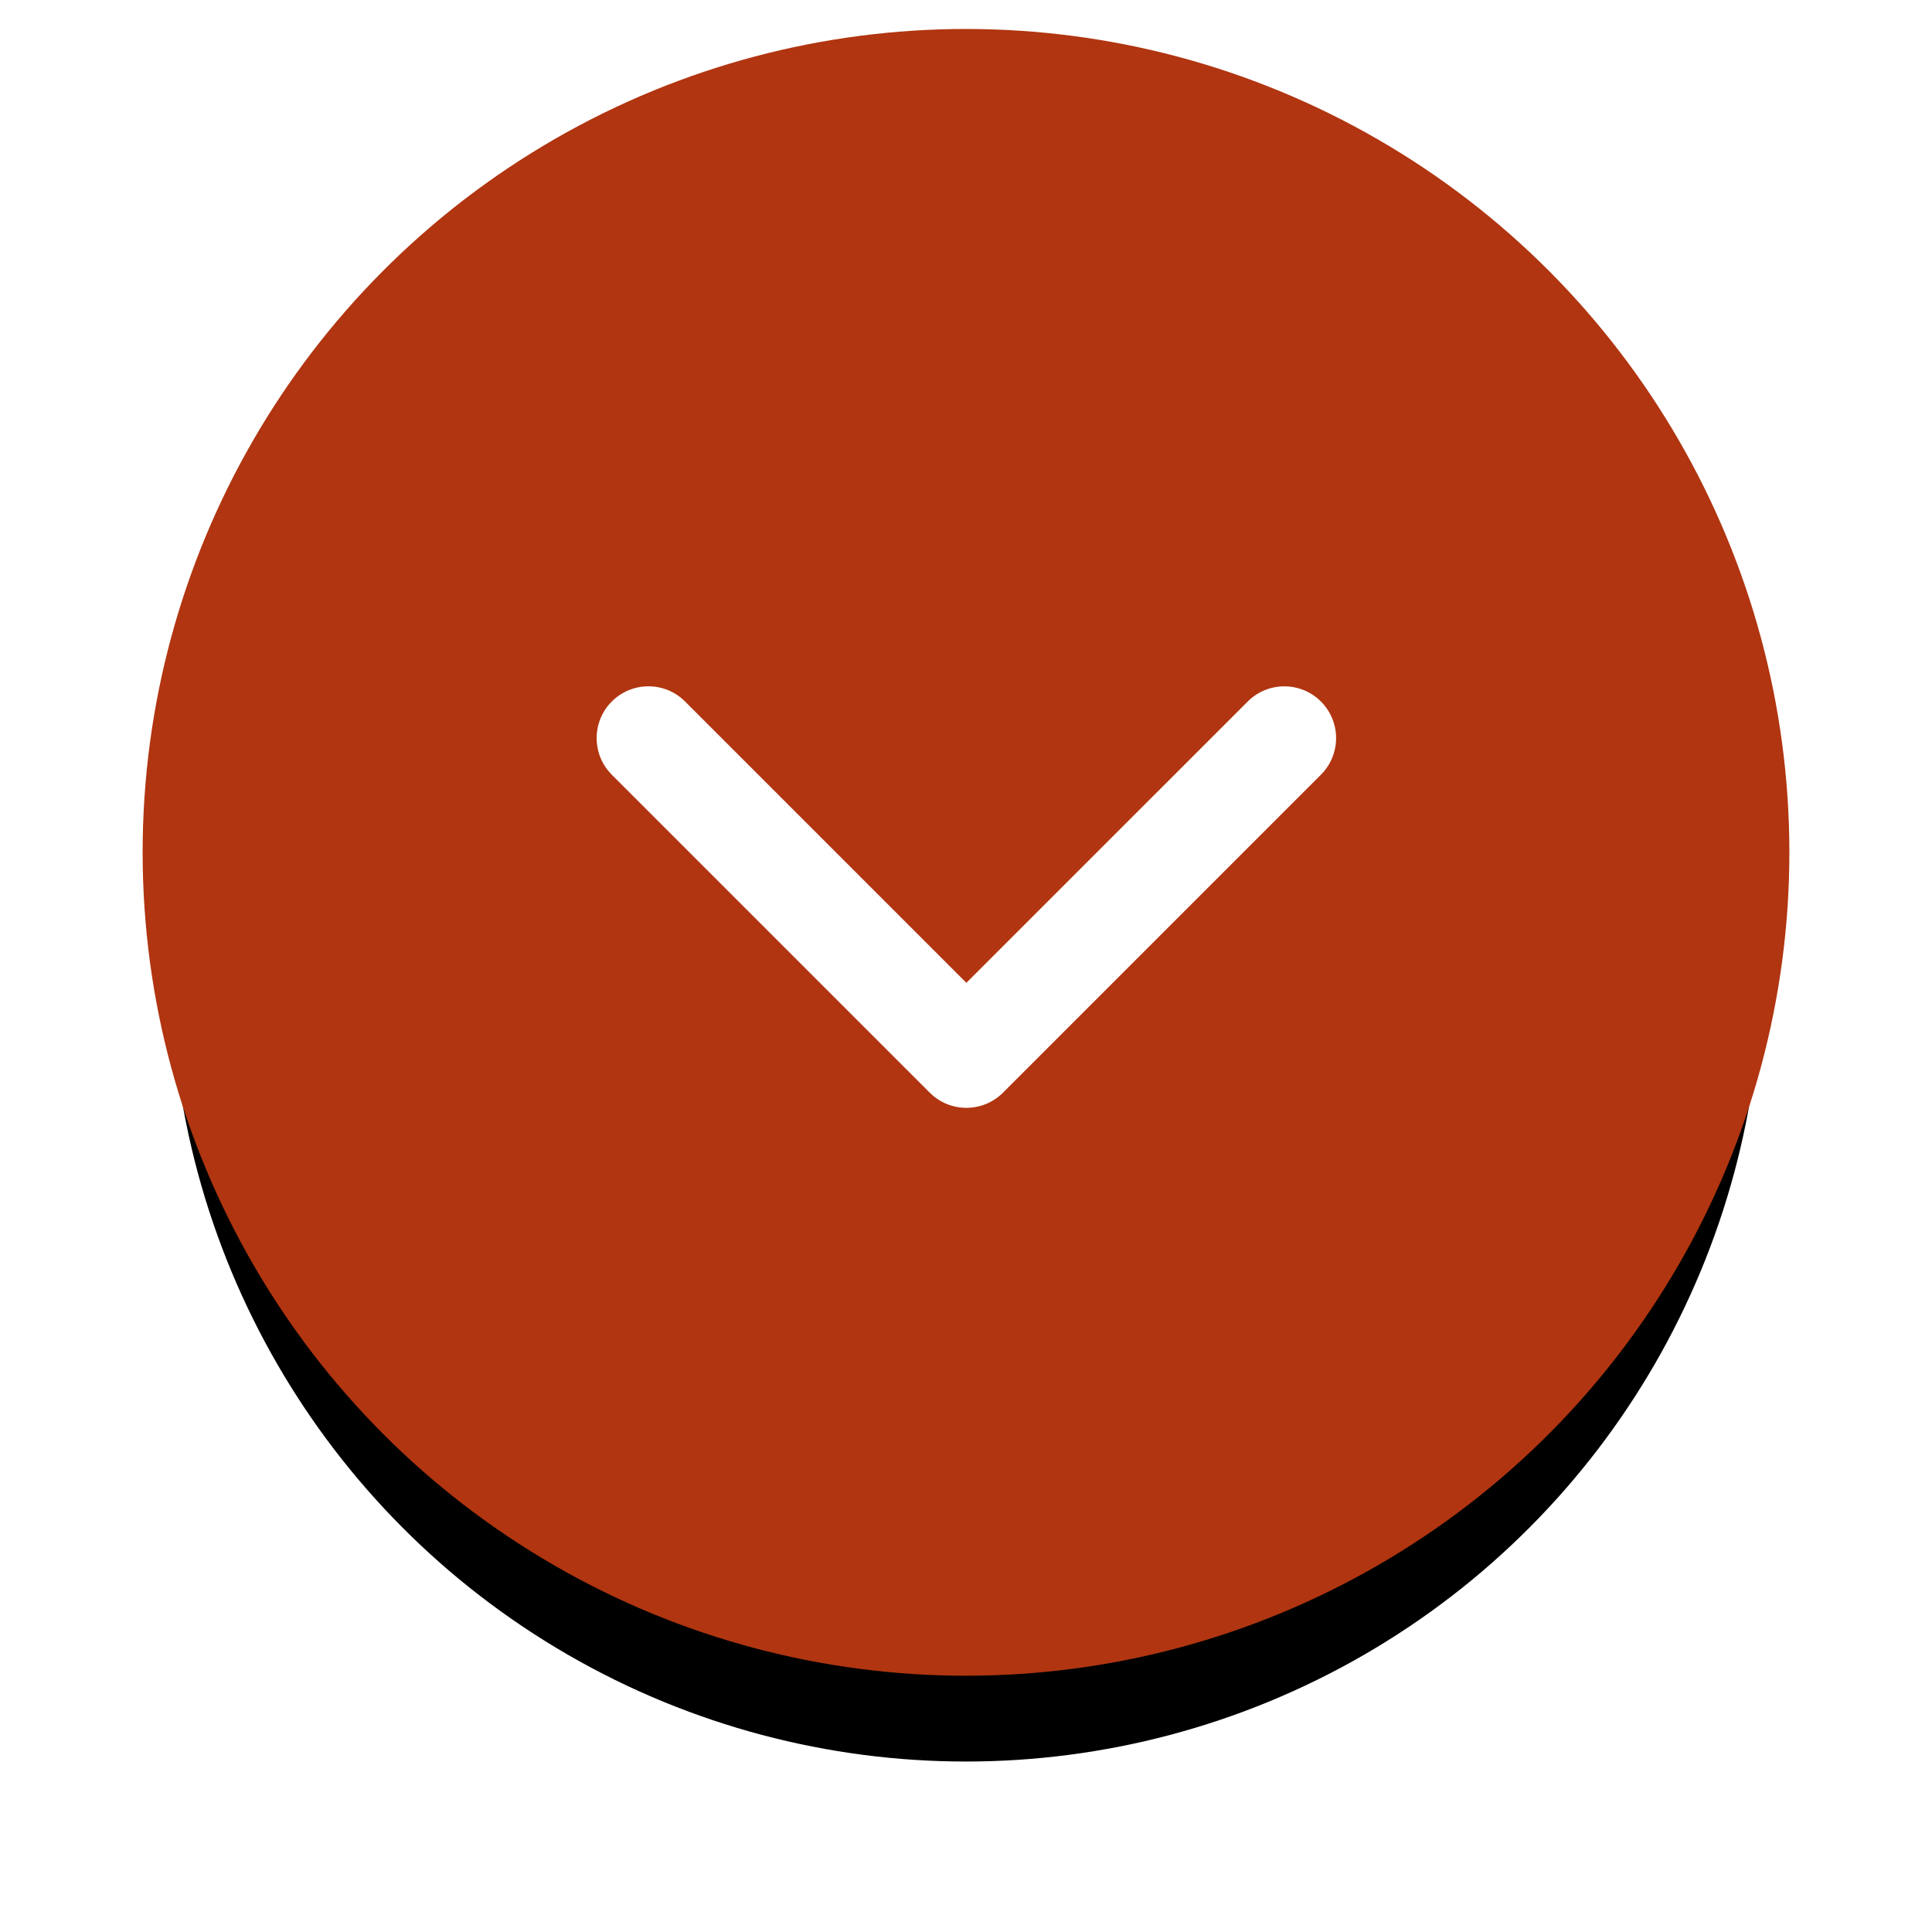
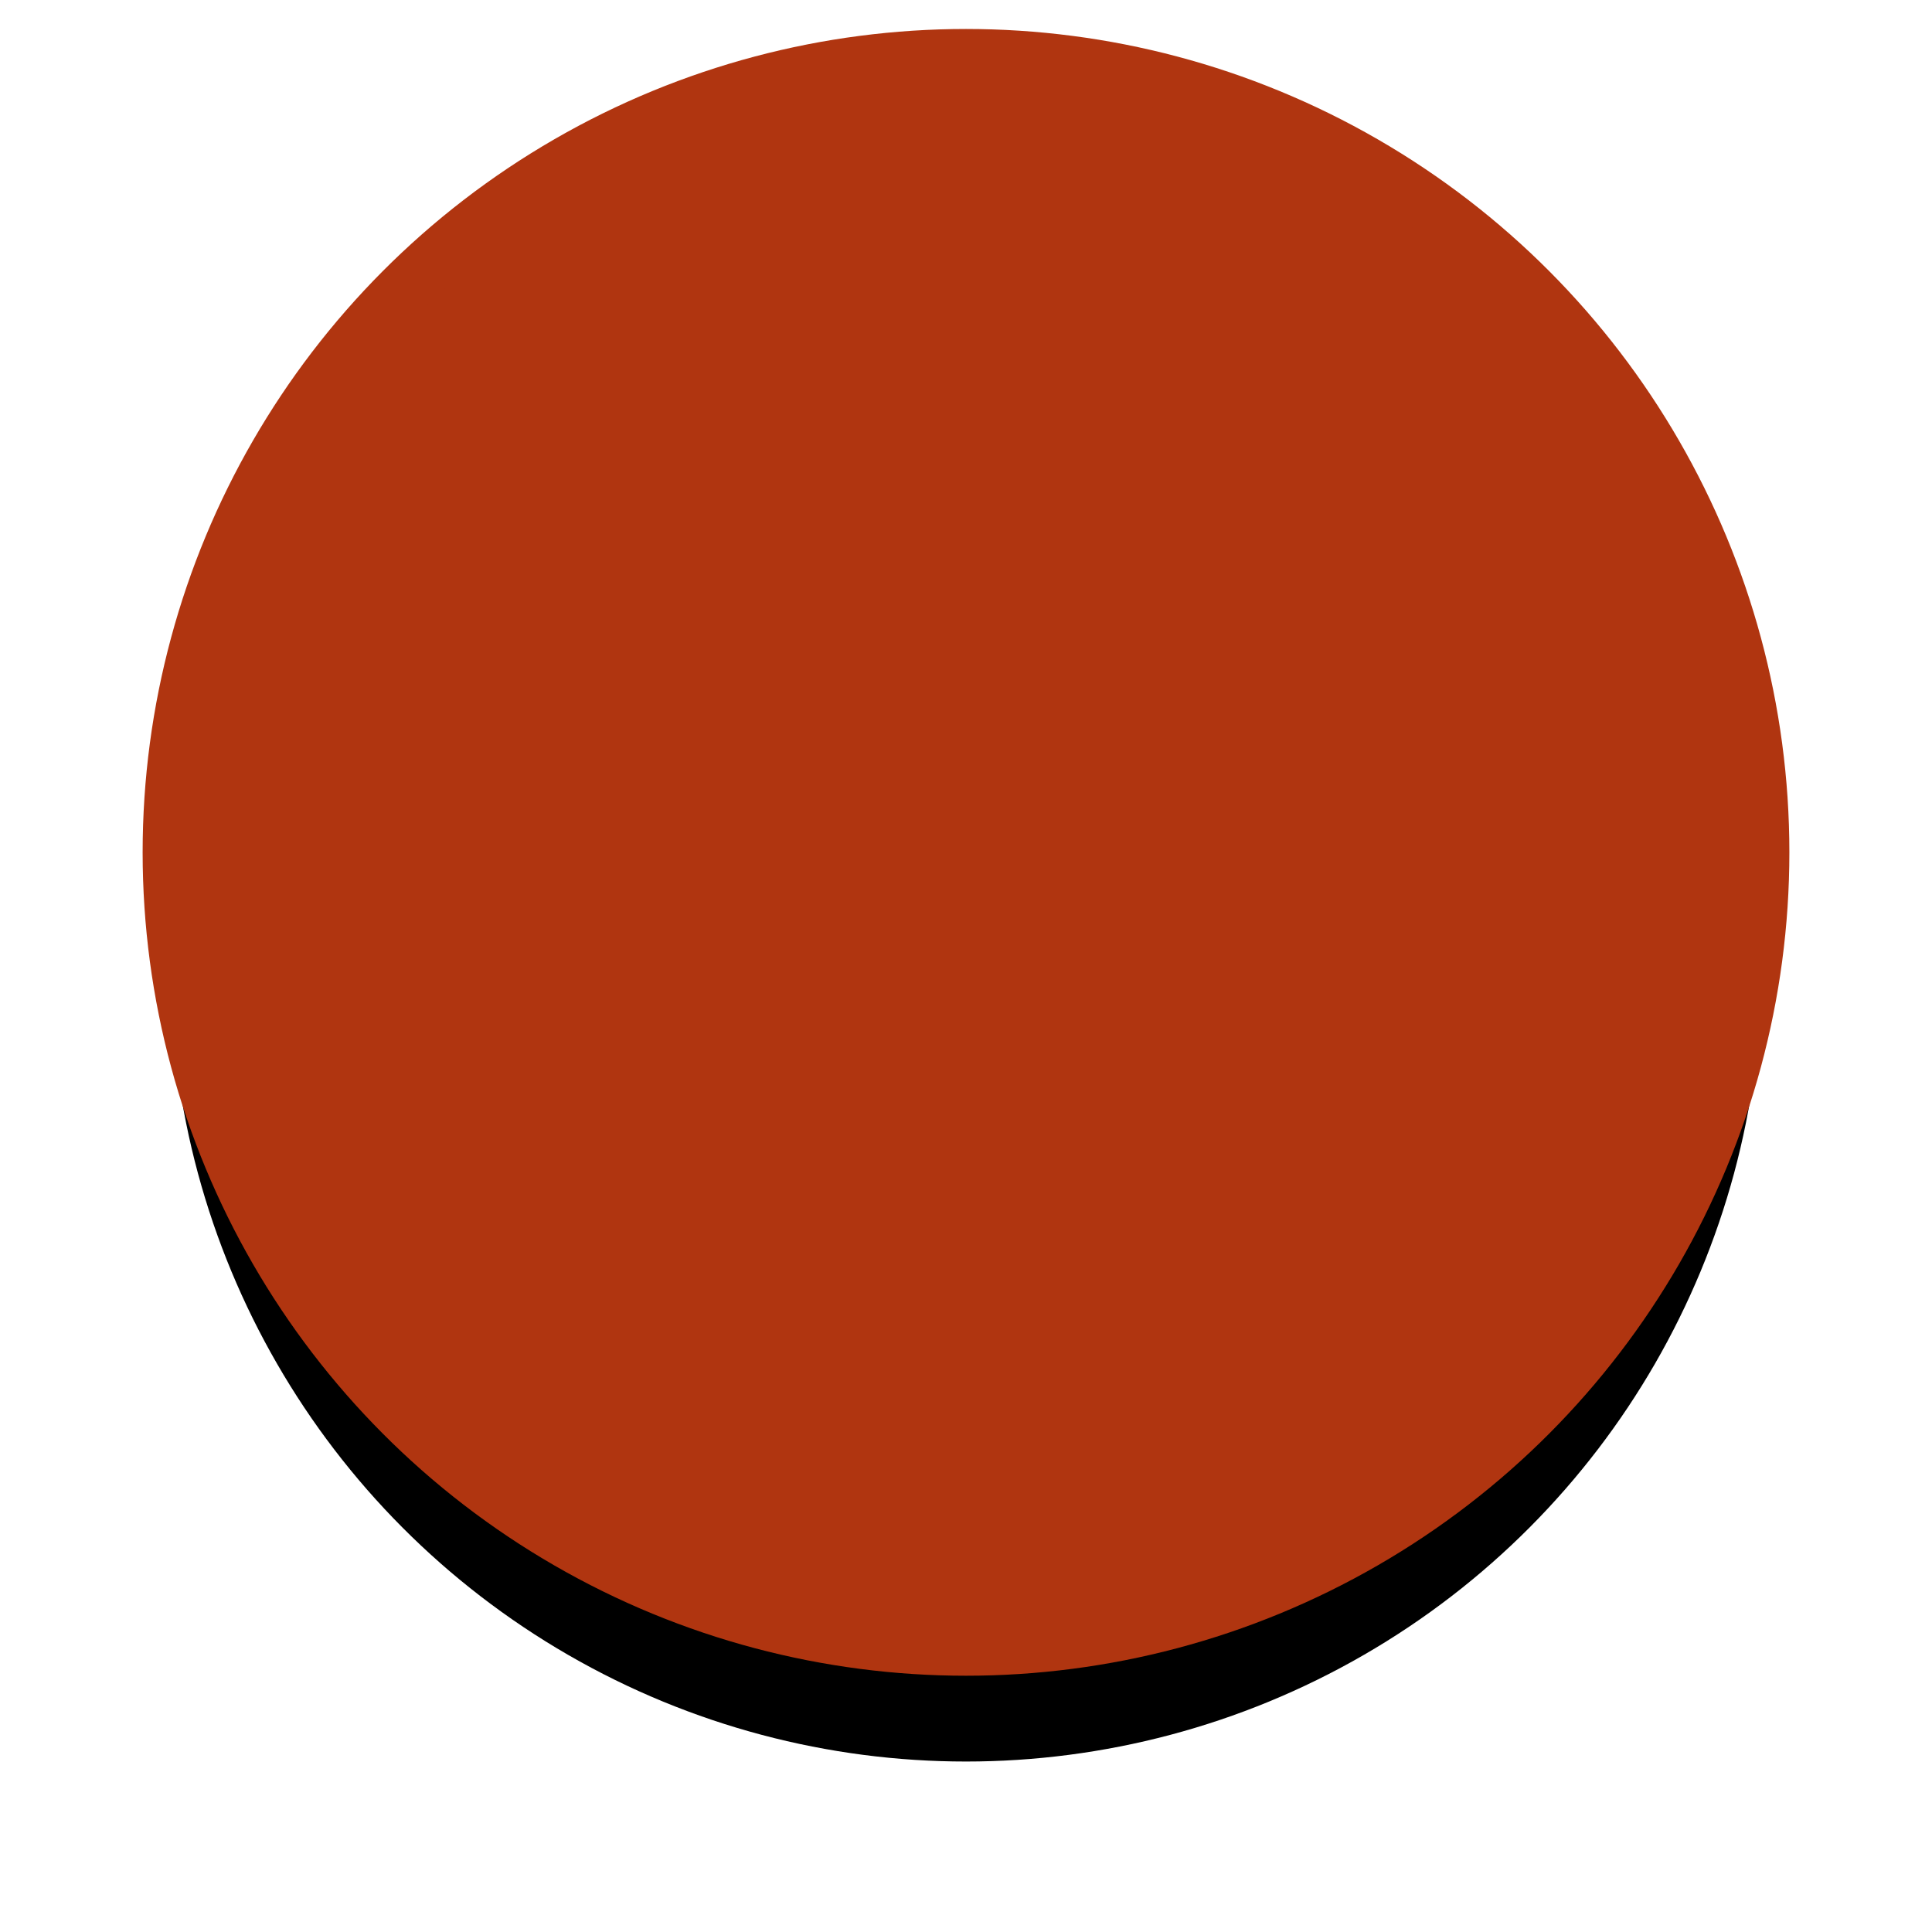
<svg xmlns="http://www.w3.org/2000/svg" xmlns:xlink="http://www.w3.org/1999/xlink" width="68px" height="68px" viewBox="0 0 68 68" version="1.1">
  <title>Group 8</title>
  <defs>
    <circle id="path-1" cx="28" cy="28" r="28" />
    <filter x="-18.7%" y="-11.6%" width="137.4%" height="137.4%" filterUnits="objectBoundingBox" id="filter-2">
      <feMorphology radius="0.98" operator="dilate" in="SourceAlpha" result="shadowSpreadOuter1" />
      <feOffset dx="0" dy="4" in="shadowSpreadOuter1" result="shadowOffsetOuter1" />
      <feGaussianBlur stdDeviation="2.5" in="shadowOffsetOuter1" result="shadowBlurOuter1" />
      <feComposite in="shadowBlurOuter1" in2="SourceAlpha" operator="out" result="shadowBlurOuter1" />
      <feColorMatrix values="0 0 0 0 0   0 0 0 0 0   0 0 0 0 0  0 0 0 0.098 0" type="matrix" in="shadowBlurOuter1" />
    </filter>
  </defs>
  <g id="Page-1" stroke="none" stroke-width="1" fill="none" fill-rule="evenodd">
    <g id="It's-Here-Option-2-Orange-drop-down-icon" transform="translate(-766, -893)">
      <g id="Group-8" transform="translate(772, 895)">
        <g id="Oval">
          <use fill="black" fill-opacity="1" filter="url(#filter-2)" xlink:href="#path-1" />
          <use stroke="#b03510" stroke-width="1.96" fill="#b03510" fill-rule="evenodd" xlink:href="#path-1" />
        </g>
        <g id="arrowhead-thin-outline-to-the-left" transform="translate(28.5, 29.5) rotate(-90) translate(-28.5, -29.5) translate(21, 16)" fill="#FFFFFF" fill-rule="nonzero">
-           <path d="M0.008,13.013 C0.008,12.547 0.186,12.08 0.541,11.725 L11.732,0.534 C12.444,-0.178 13.599,-0.178 14.31,0.534 C15.022,1.246 15.022,2.4 14.31,3.111 L4.408,13.013 L14.309,22.915 C15.021,23.627 15.021,24.781 14.309,25.492 C13.598,26.204 12.444,26.204 11.732,25.492 L0.541,14.302 C0.186,13.946 0.008,13.479 0.008,13.013 Z" id="Path" />
-         </g>
+           </g>
      </g>
    </g>
  </g>
</svg>